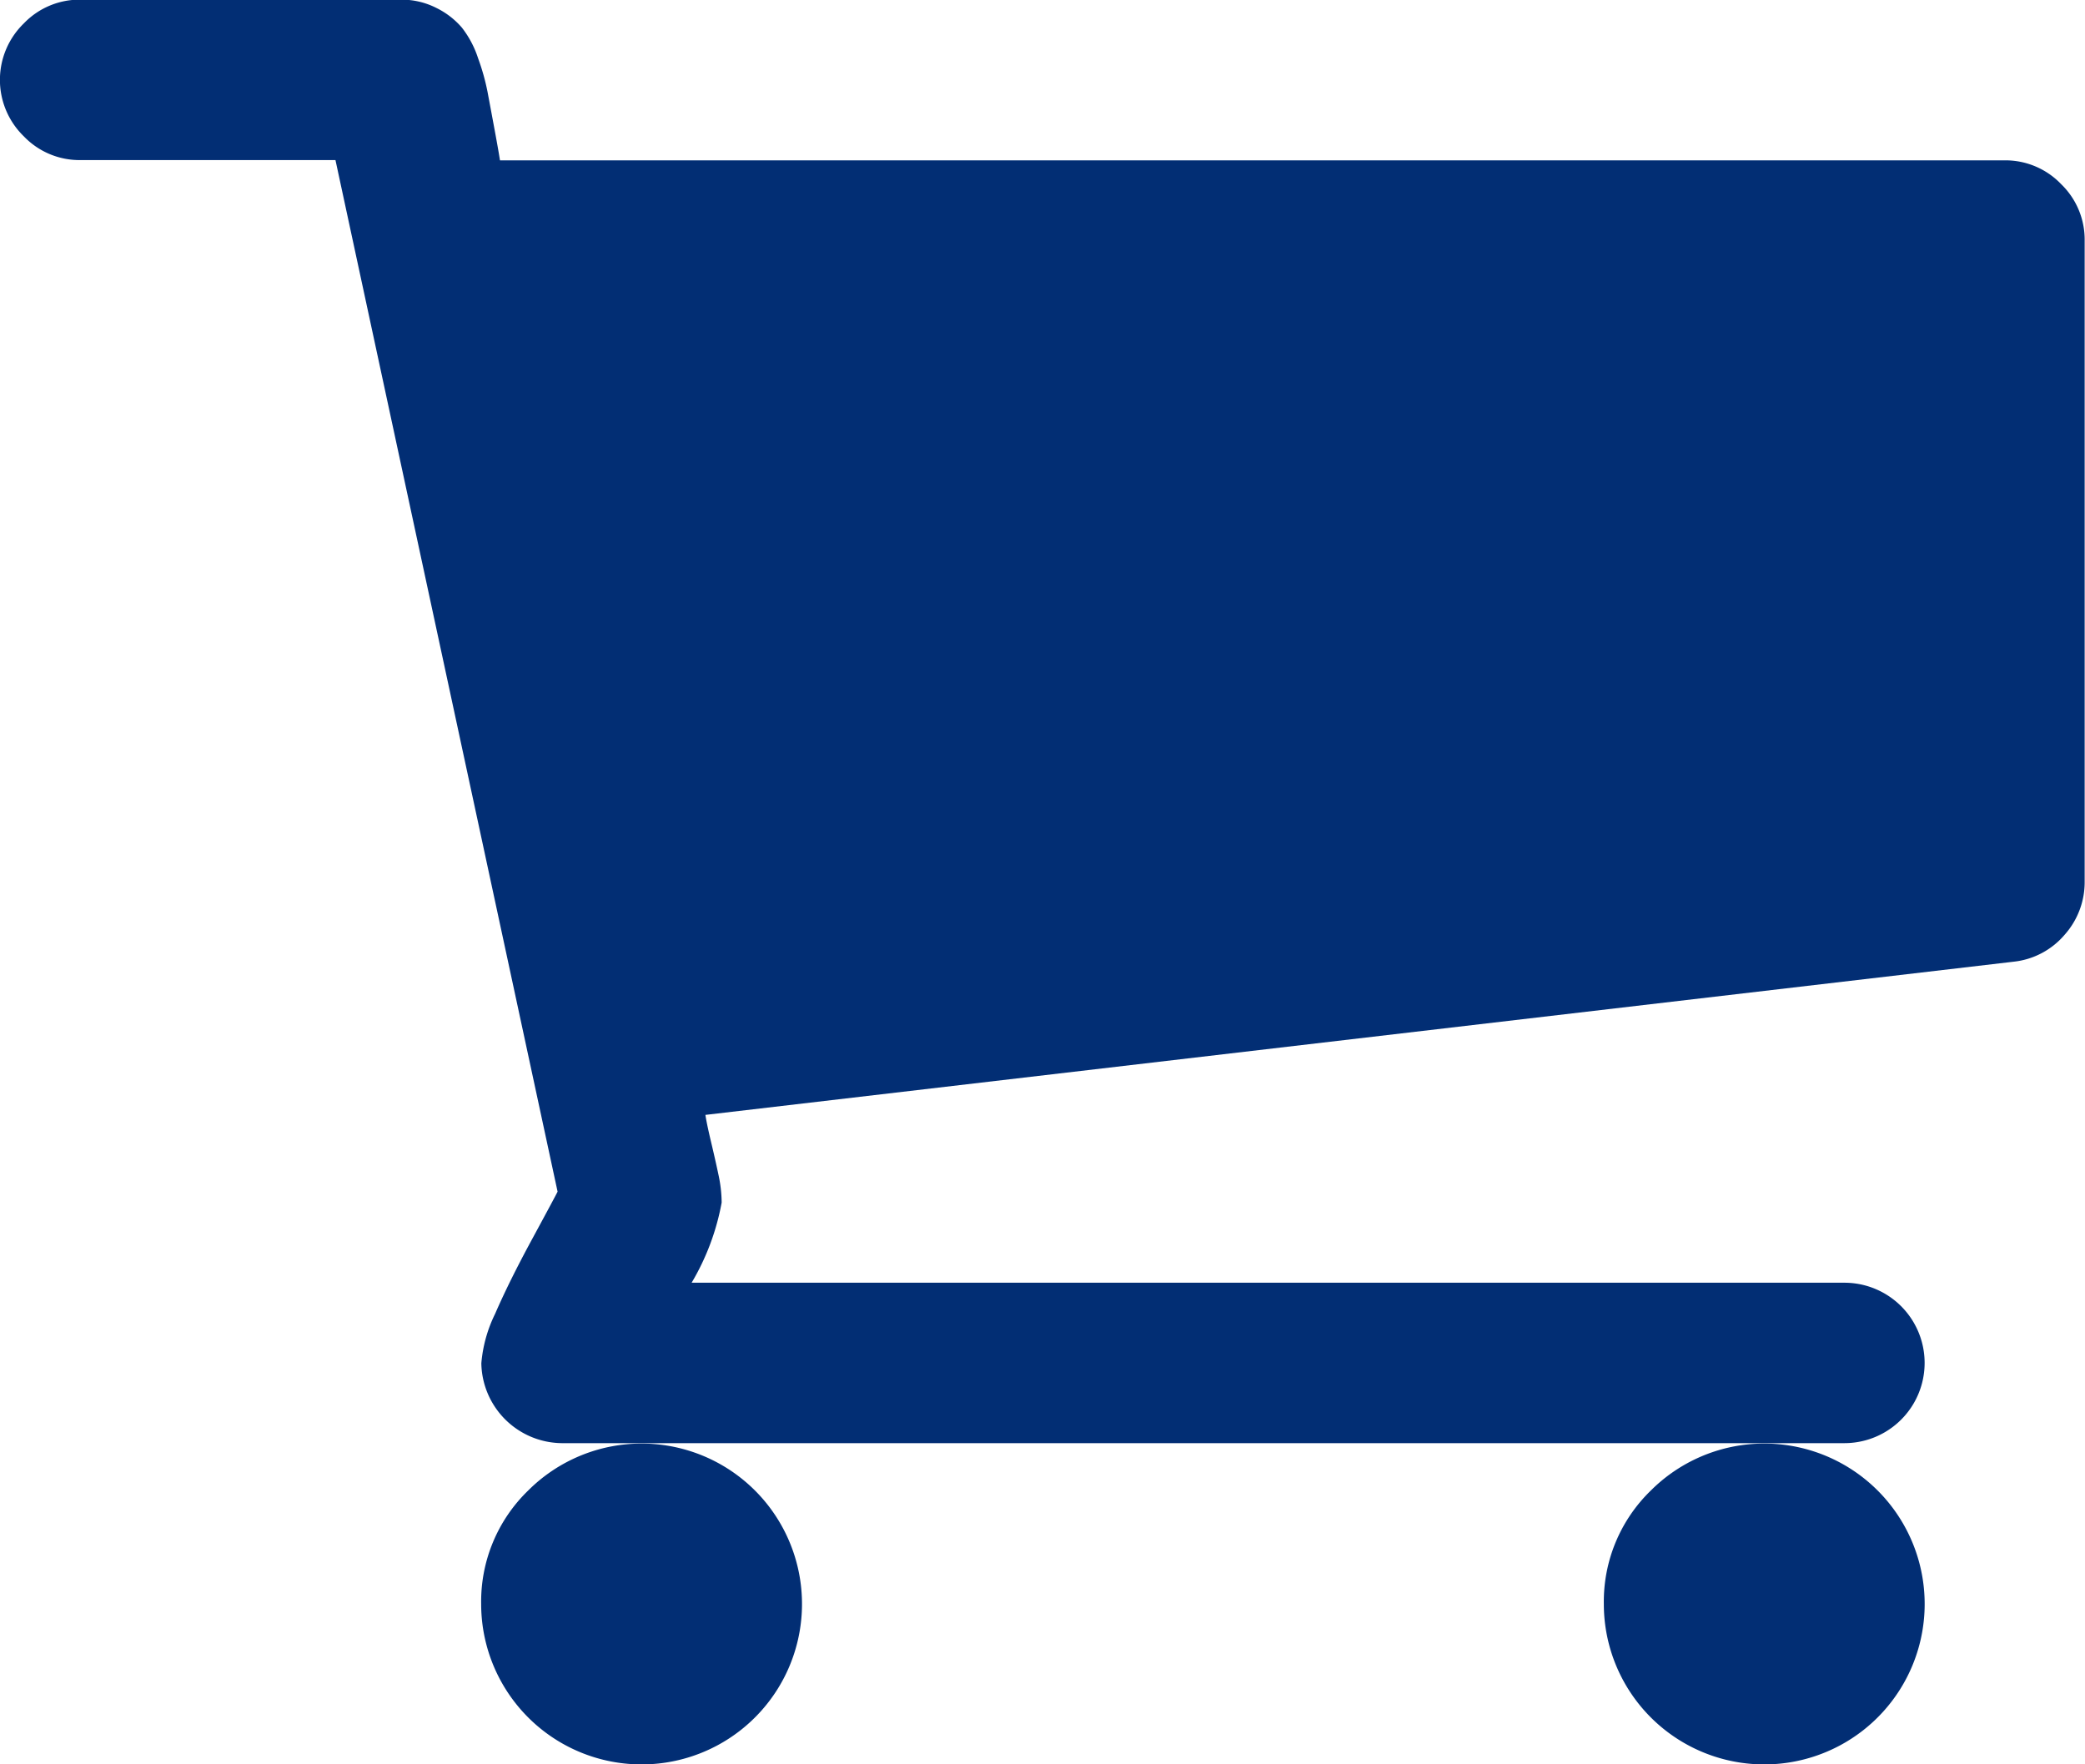
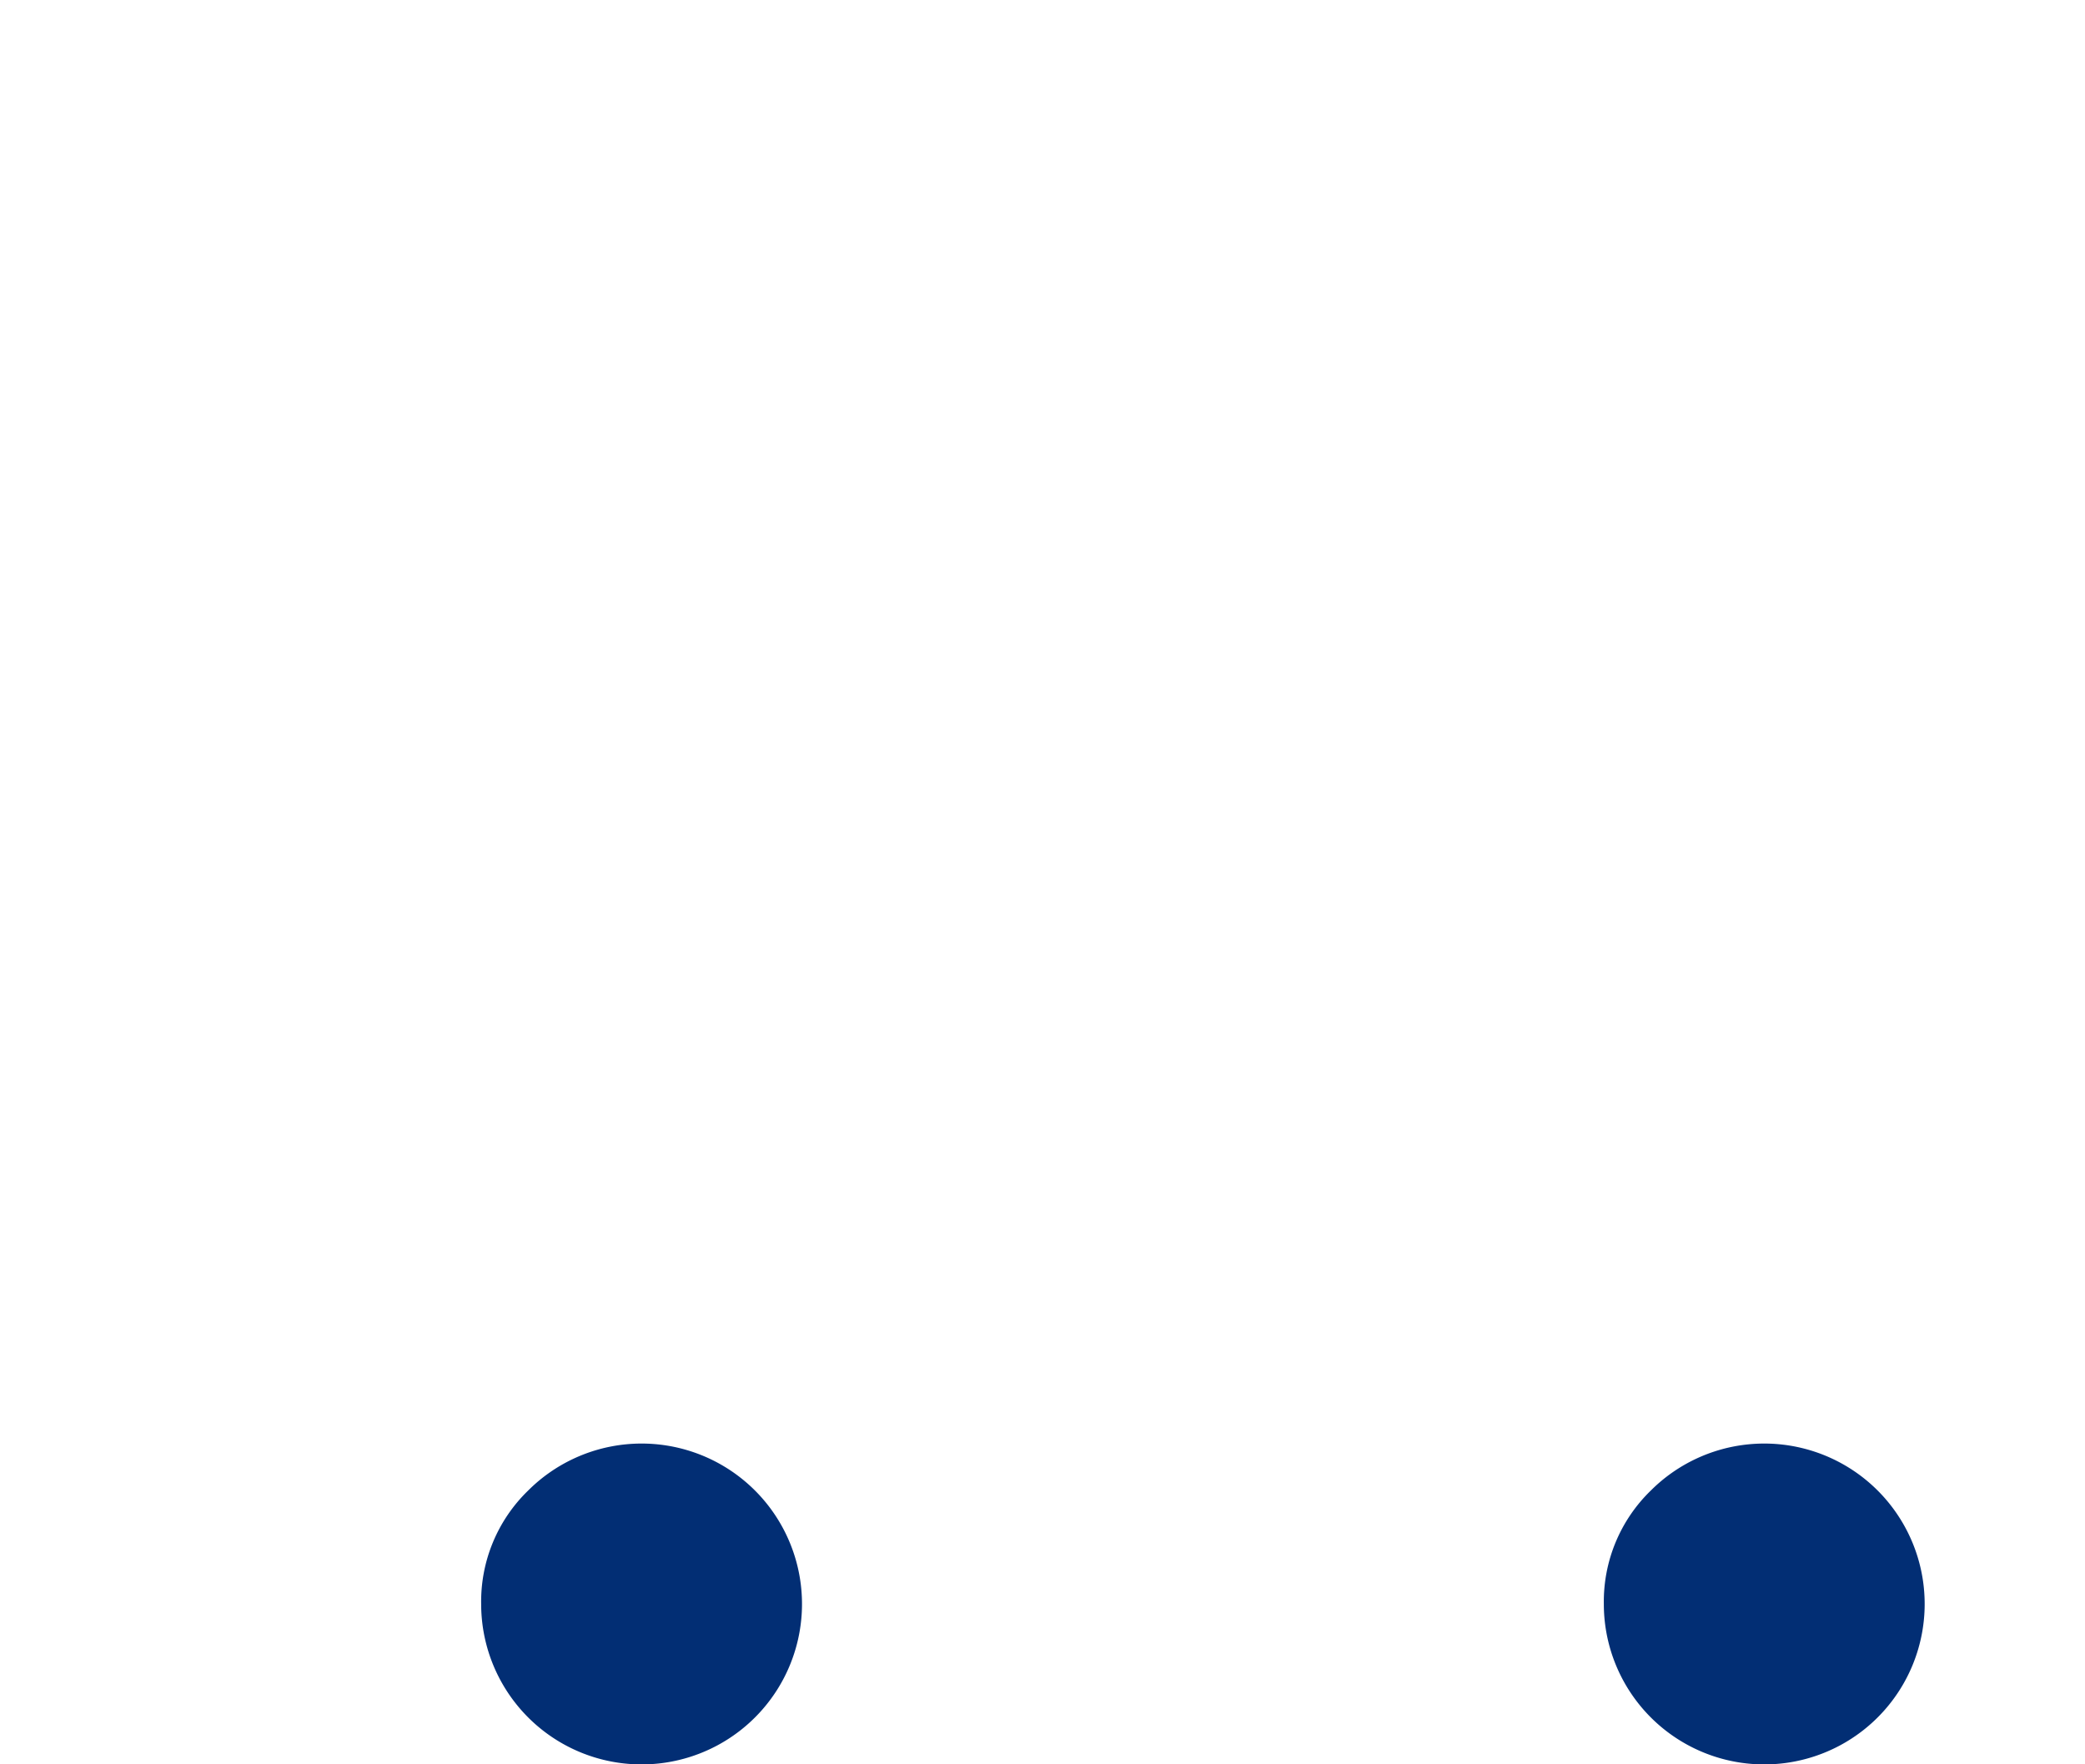
<svg xmlns="http://www.w3.org/2000/svg" width="24.5" height="20.731" viewBox="0 0 24.5 20.731">
  <g id="icon-cart" transform="translate(0 -36.543)">
    <g id="Group_14" data-name="Group 14" transform="translate(0 36.543)">
      <path id="Path_14" data-name="Path 14" d="M365.446,367.338a1.885,1.885,0,1,0,.552-1.333A1.816,1.816,0,0,0,365.446,367.338Z" transform="translate(-346.6 -348.491)" fill="#022e74" />
-       <path id="Path_15" data-name="Path 15" d="M24.22,38.707a.906.906,0,0,0-.663-.28H5.875q-.015-.1-.066-.375t-.081-.434a2.6,2.6,0,0,0-.11-.39,1.174,1.174,0,0,0-.191-.361.94.94,0,0,0-.294-.228.9.9,0,0,0-.42-.1H.942a.906.906,0,0,0-.663.28.924.924,0,0,0,0,1.325.906.906,0,0,0,.663.28h3L6.552,50.545q-.029.059-.3.559t-.434.876a1.617,1.617,0,0,0-.162.582A.955.955,0,0,0,6.6,53.5H21.673a.942.942,0,0,0,0-1.885H8.127a2.843,2.843,0,0,0,.353-.942,1.591,1.591,0,0,0-.037-.324q-.037-.176-.088-.39t-.066-.316l15.372-1.8a.914.914,0,0,0,.6-.317.928.928,0,0,0,.235-.626V39.37A.906.906,0,0,0,24.22,38.707Z" transform="translate(0 -36.543)" fill="#022e74" />
      <path id="Path_16" data-name="Path 16" d="M109.632,367.338a1.885,1.885,0,1,0,.552-1.333A1.814,1.814,0,0,0,109.632,367.338Z" transform="translate(-103.978 -348.491)" fill="#022e74" />
    </g>
  </g>
</svg>